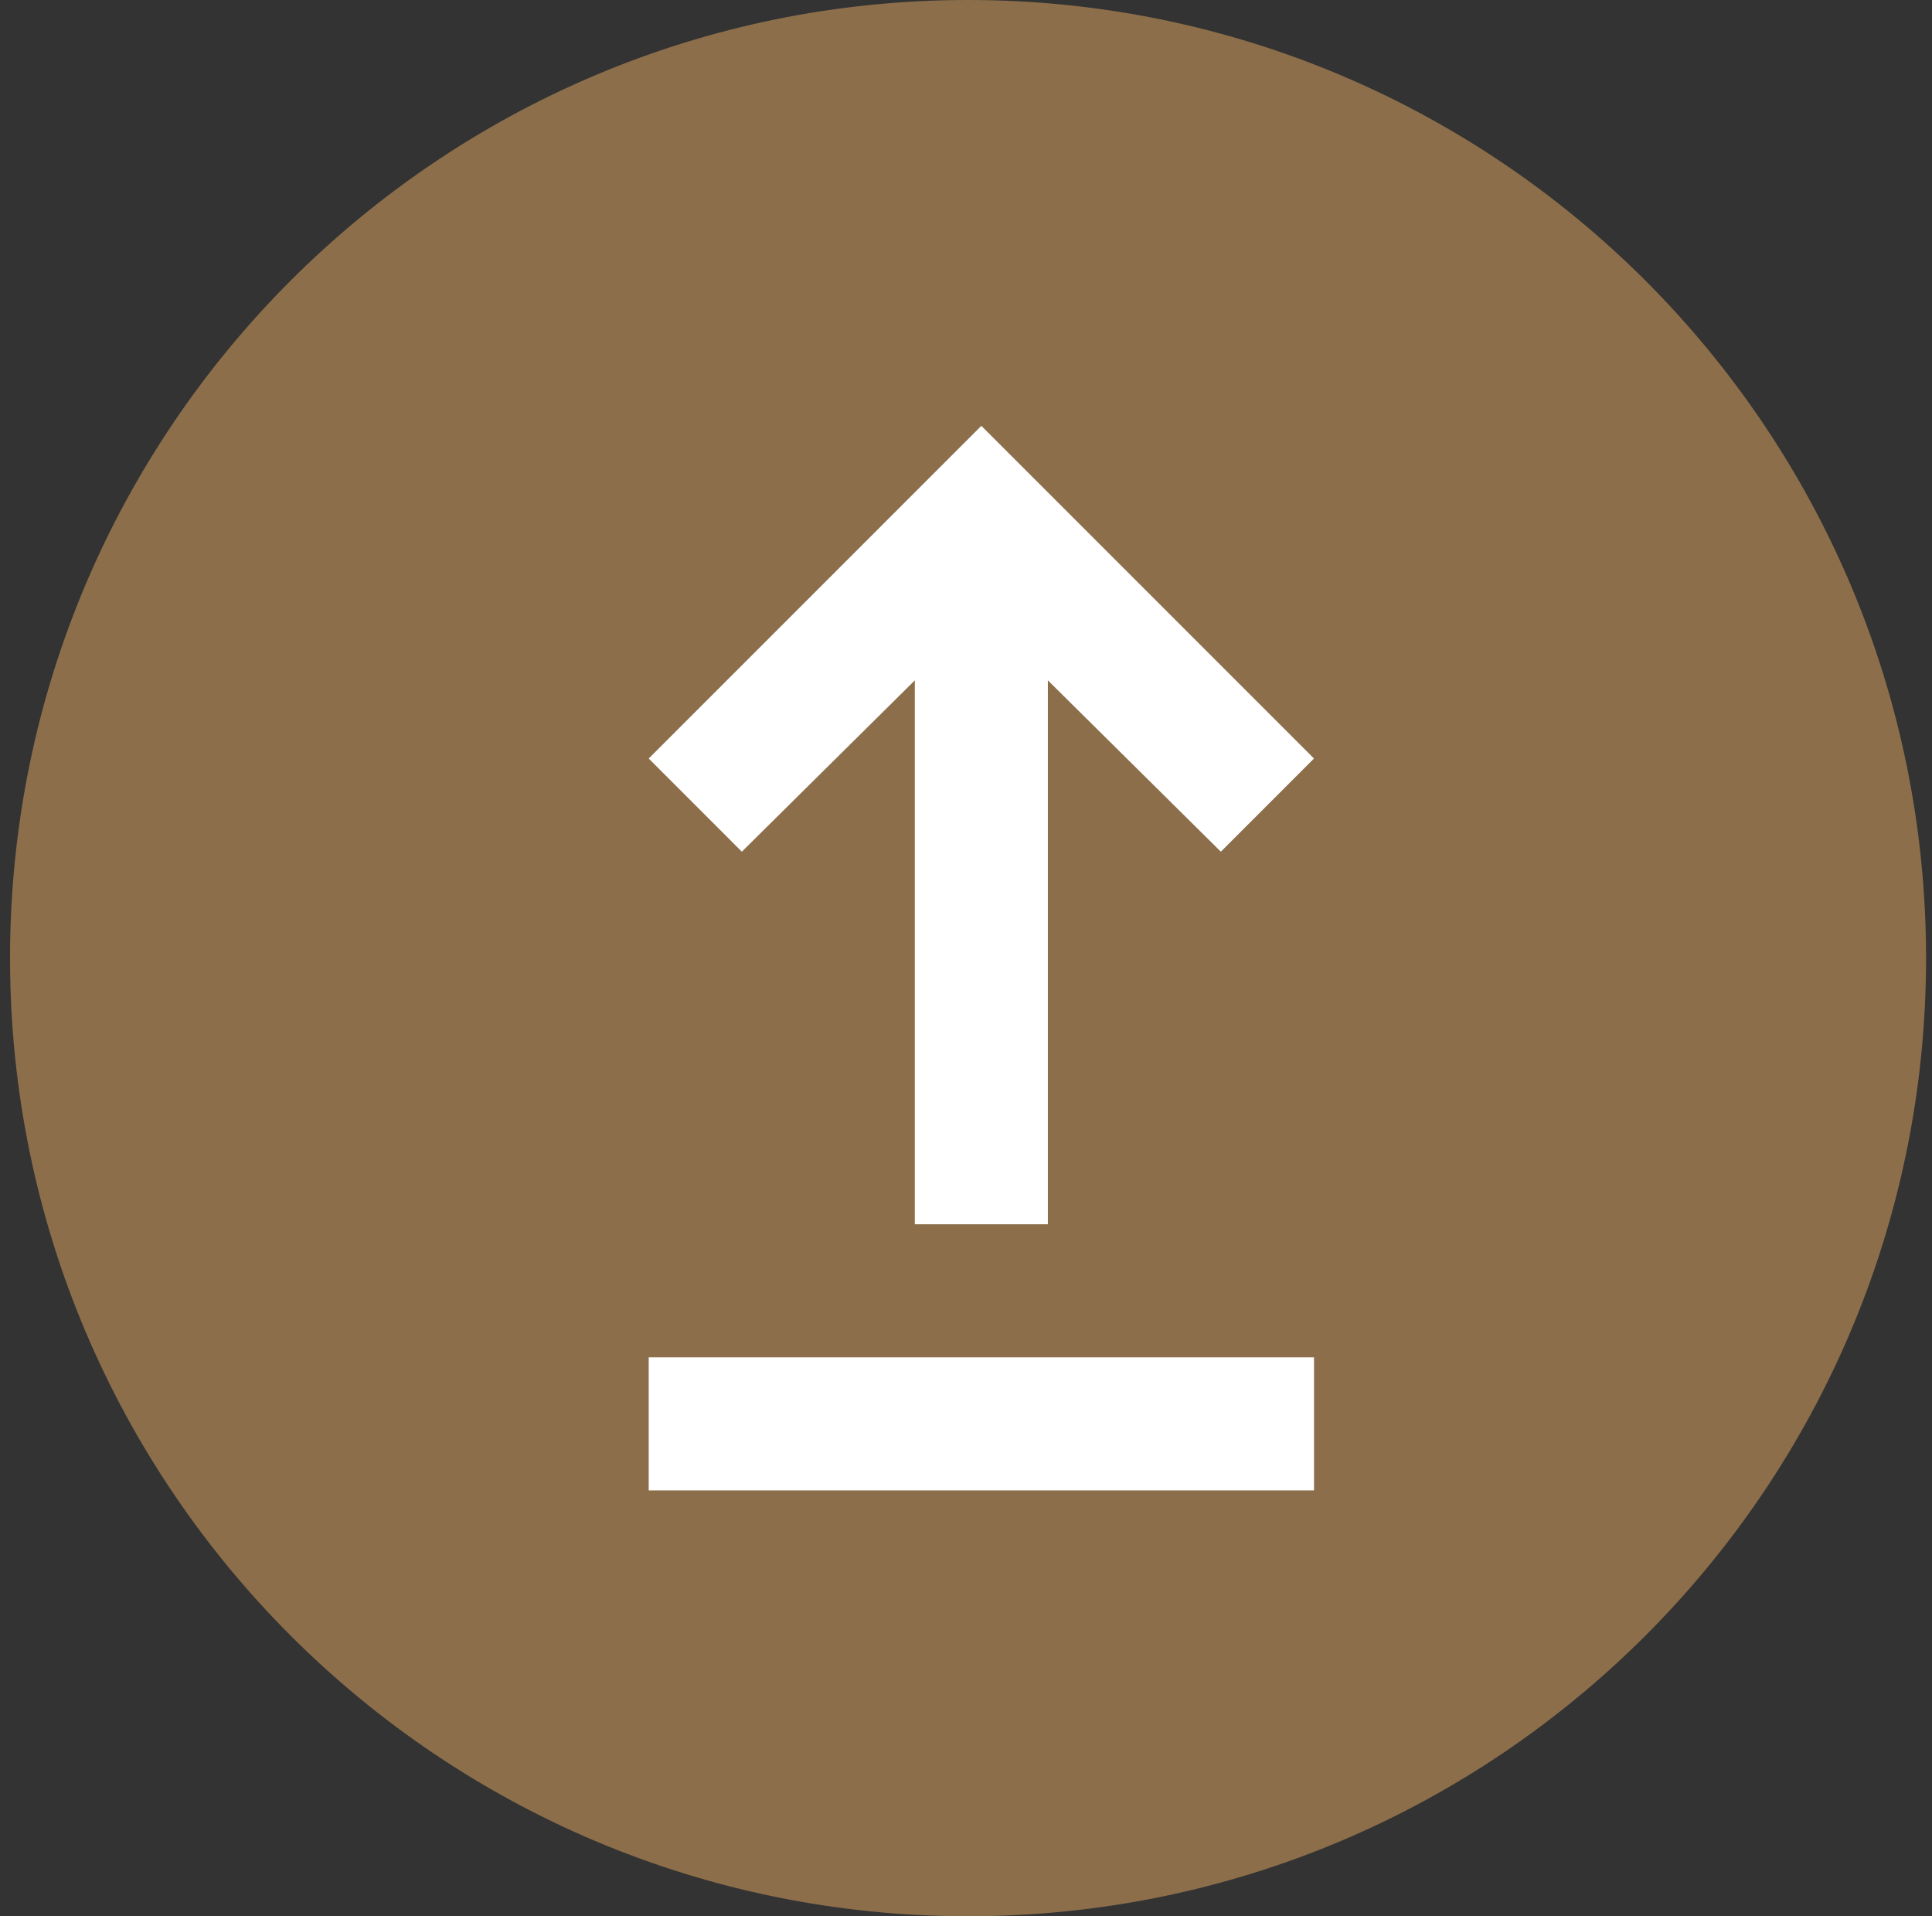
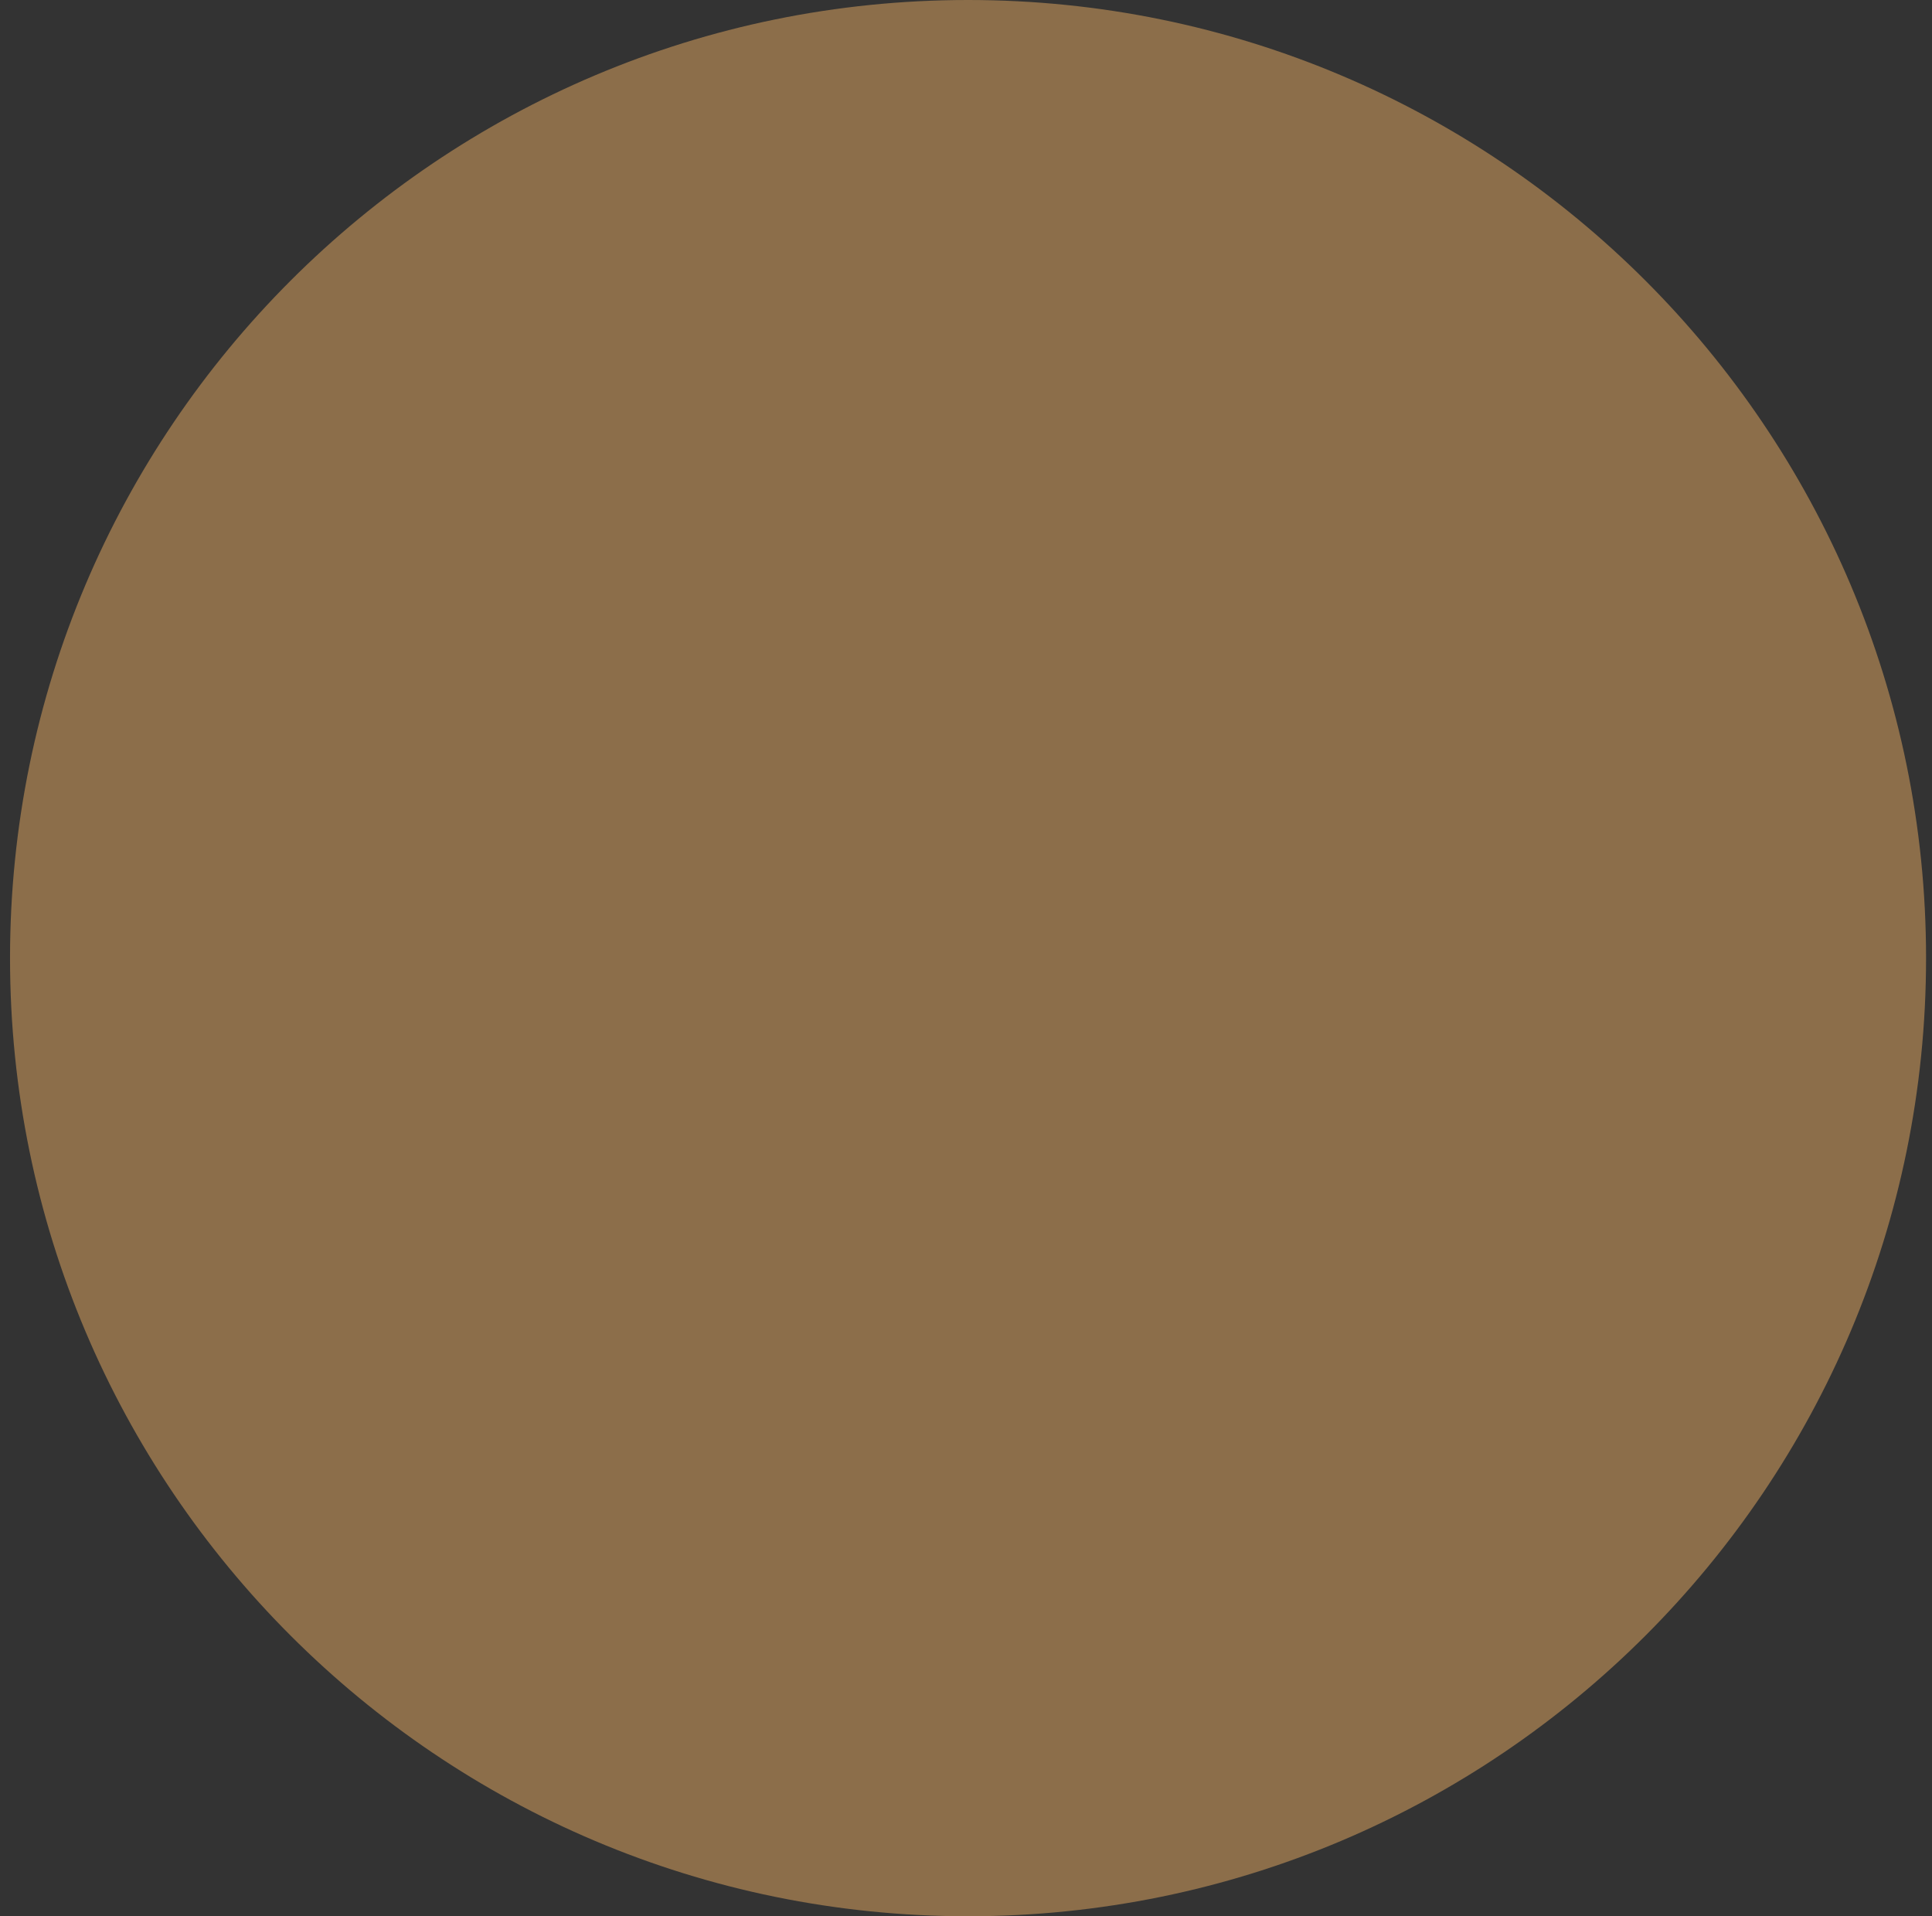
<svg xmlns="http://www.w3.org/2000/svg" width="121" height="120" viewBox="0 0 121 120" fill="none">
  <rect x="0" y="0" width="121" height="120" fill="#333333" stroke="none" />
  <path d="M60.628 120C93.765 120 120.628 93.137 120.628 60C120.628 26.863 93.765 0 60.628 0C27.491 0 0.628 26.863 0.628 60C0.628 93.137 27.491 120 60.628 120Z" fill="#8C6E4A" />
-   <path d="M40.628 93.334V85H82.295V93.334H40.628ZM57.295 76.667V42.605L46.461 53.334L40.628 47.5L61.461 26.667L82.295 47.5L76.461 53.334L65.628 42.605V76.667H57.295Z" fill="white" />
</svg>